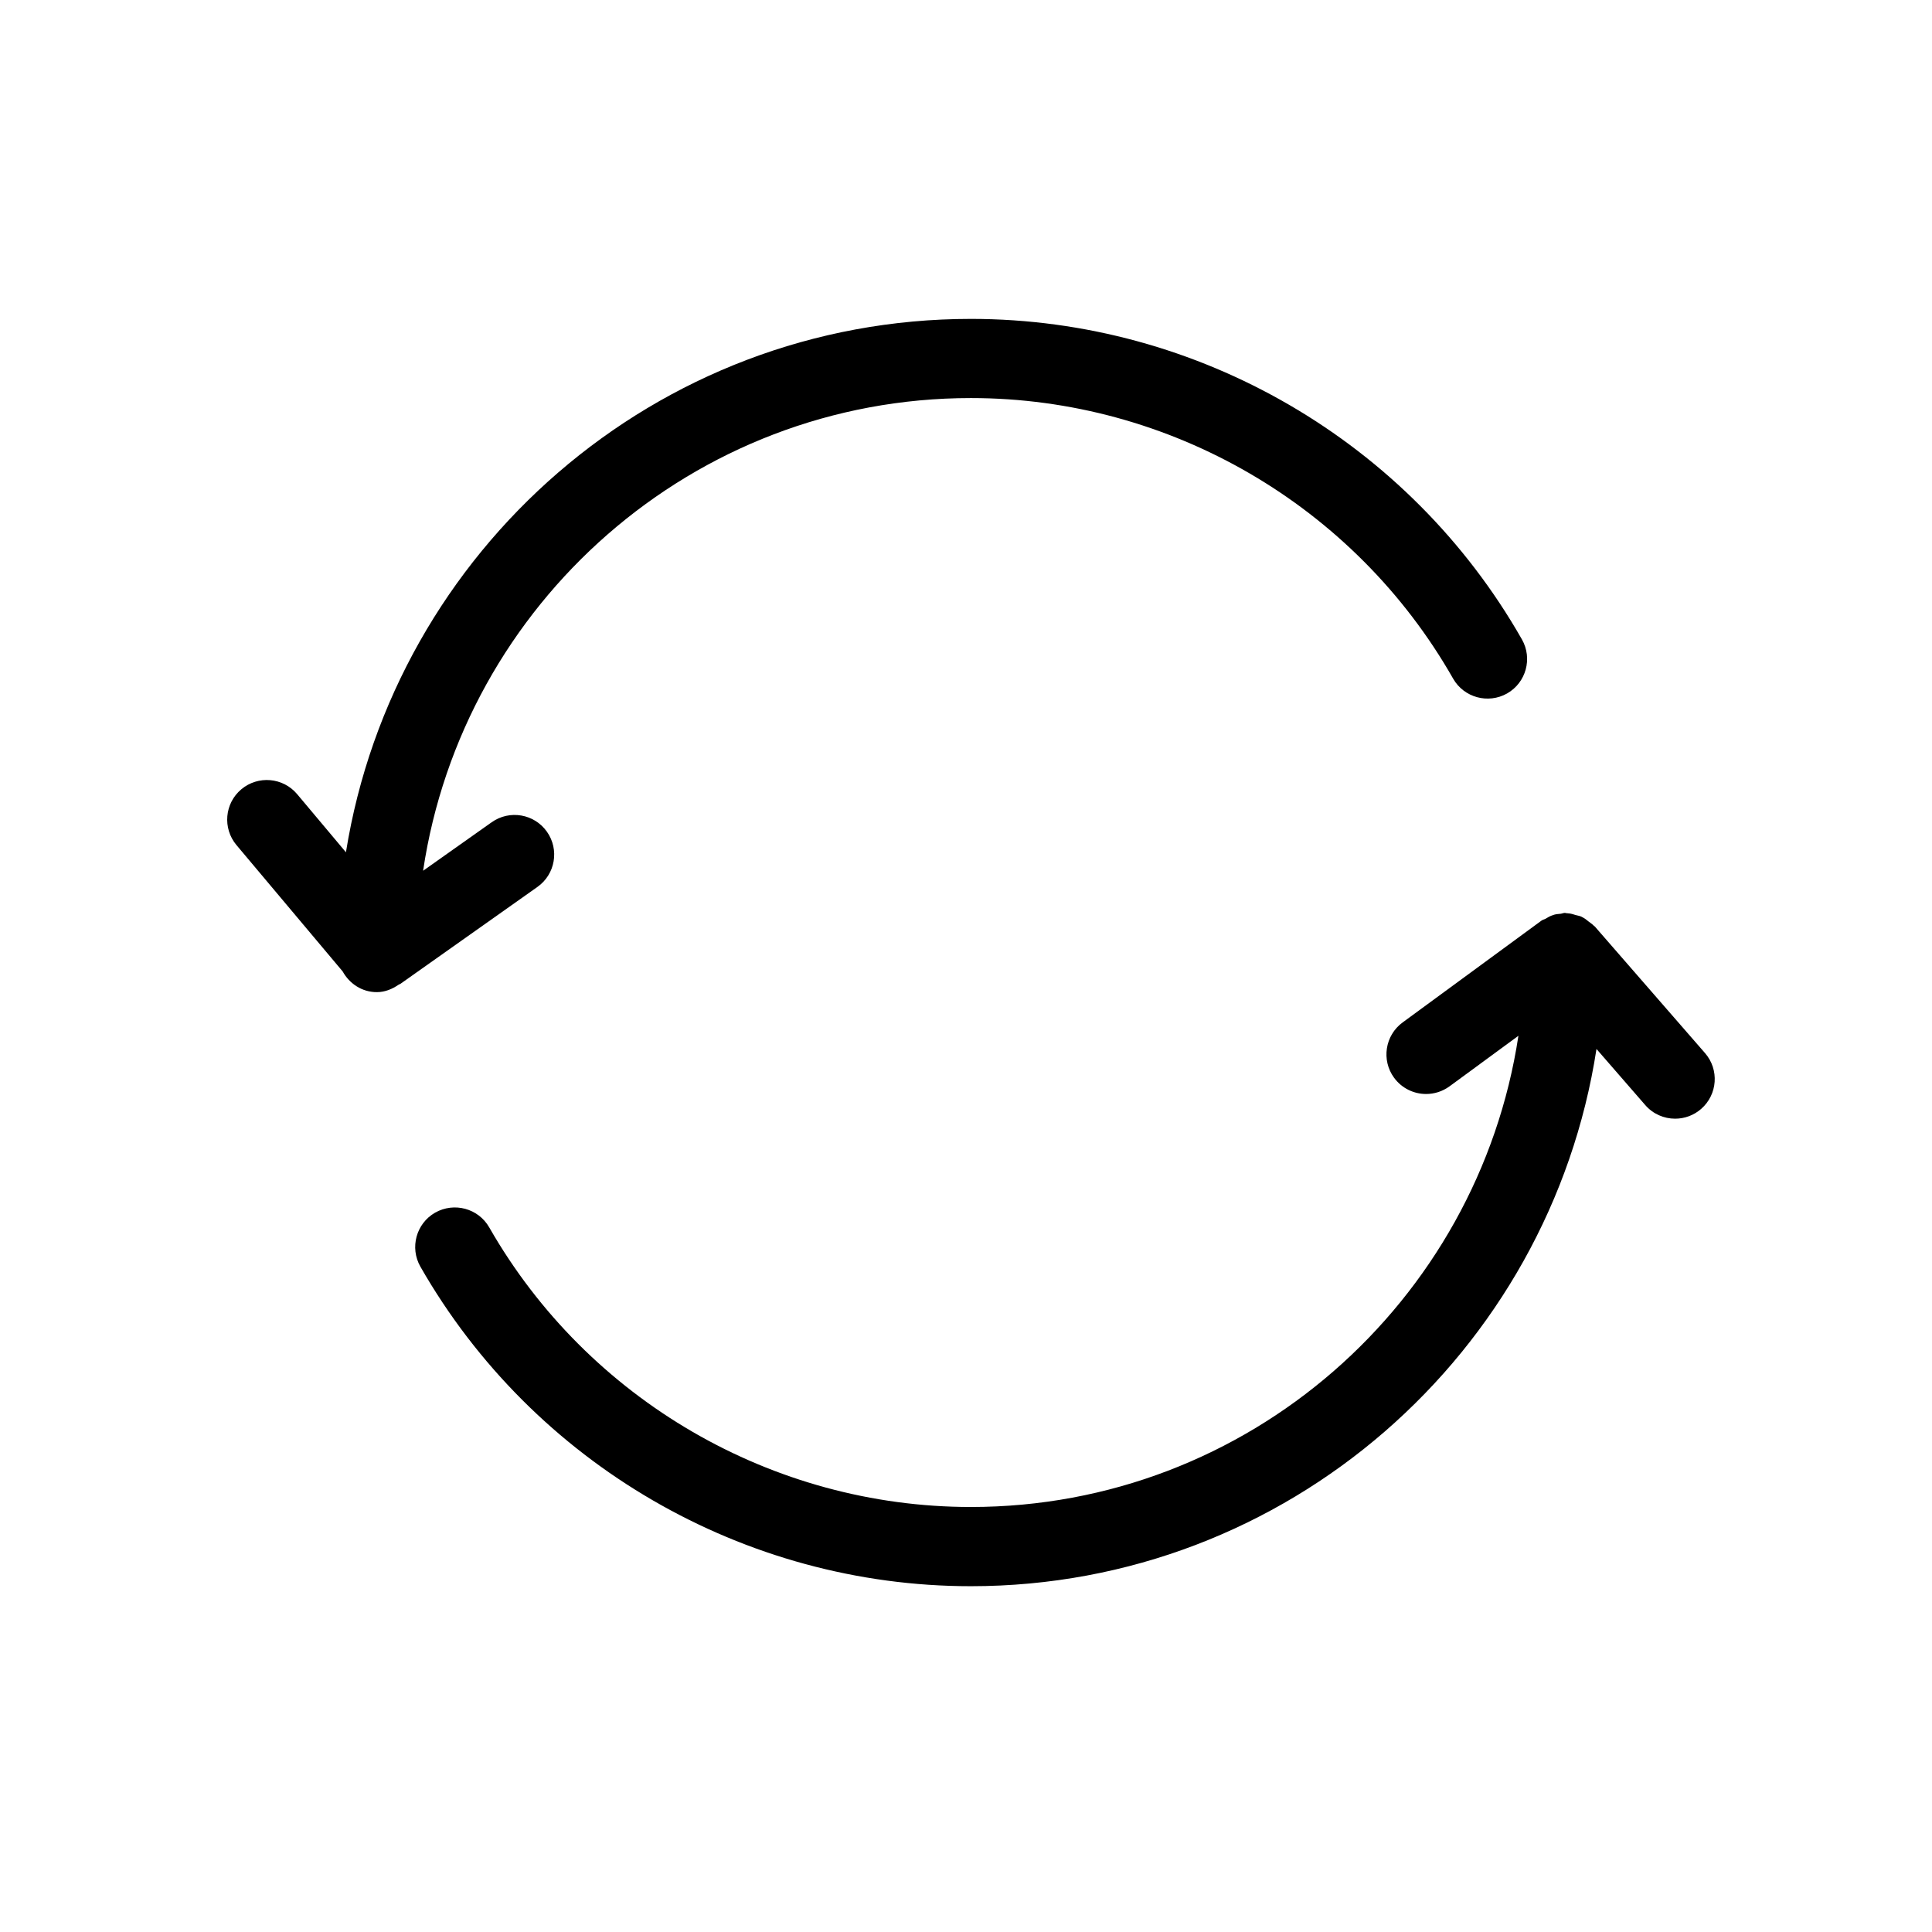
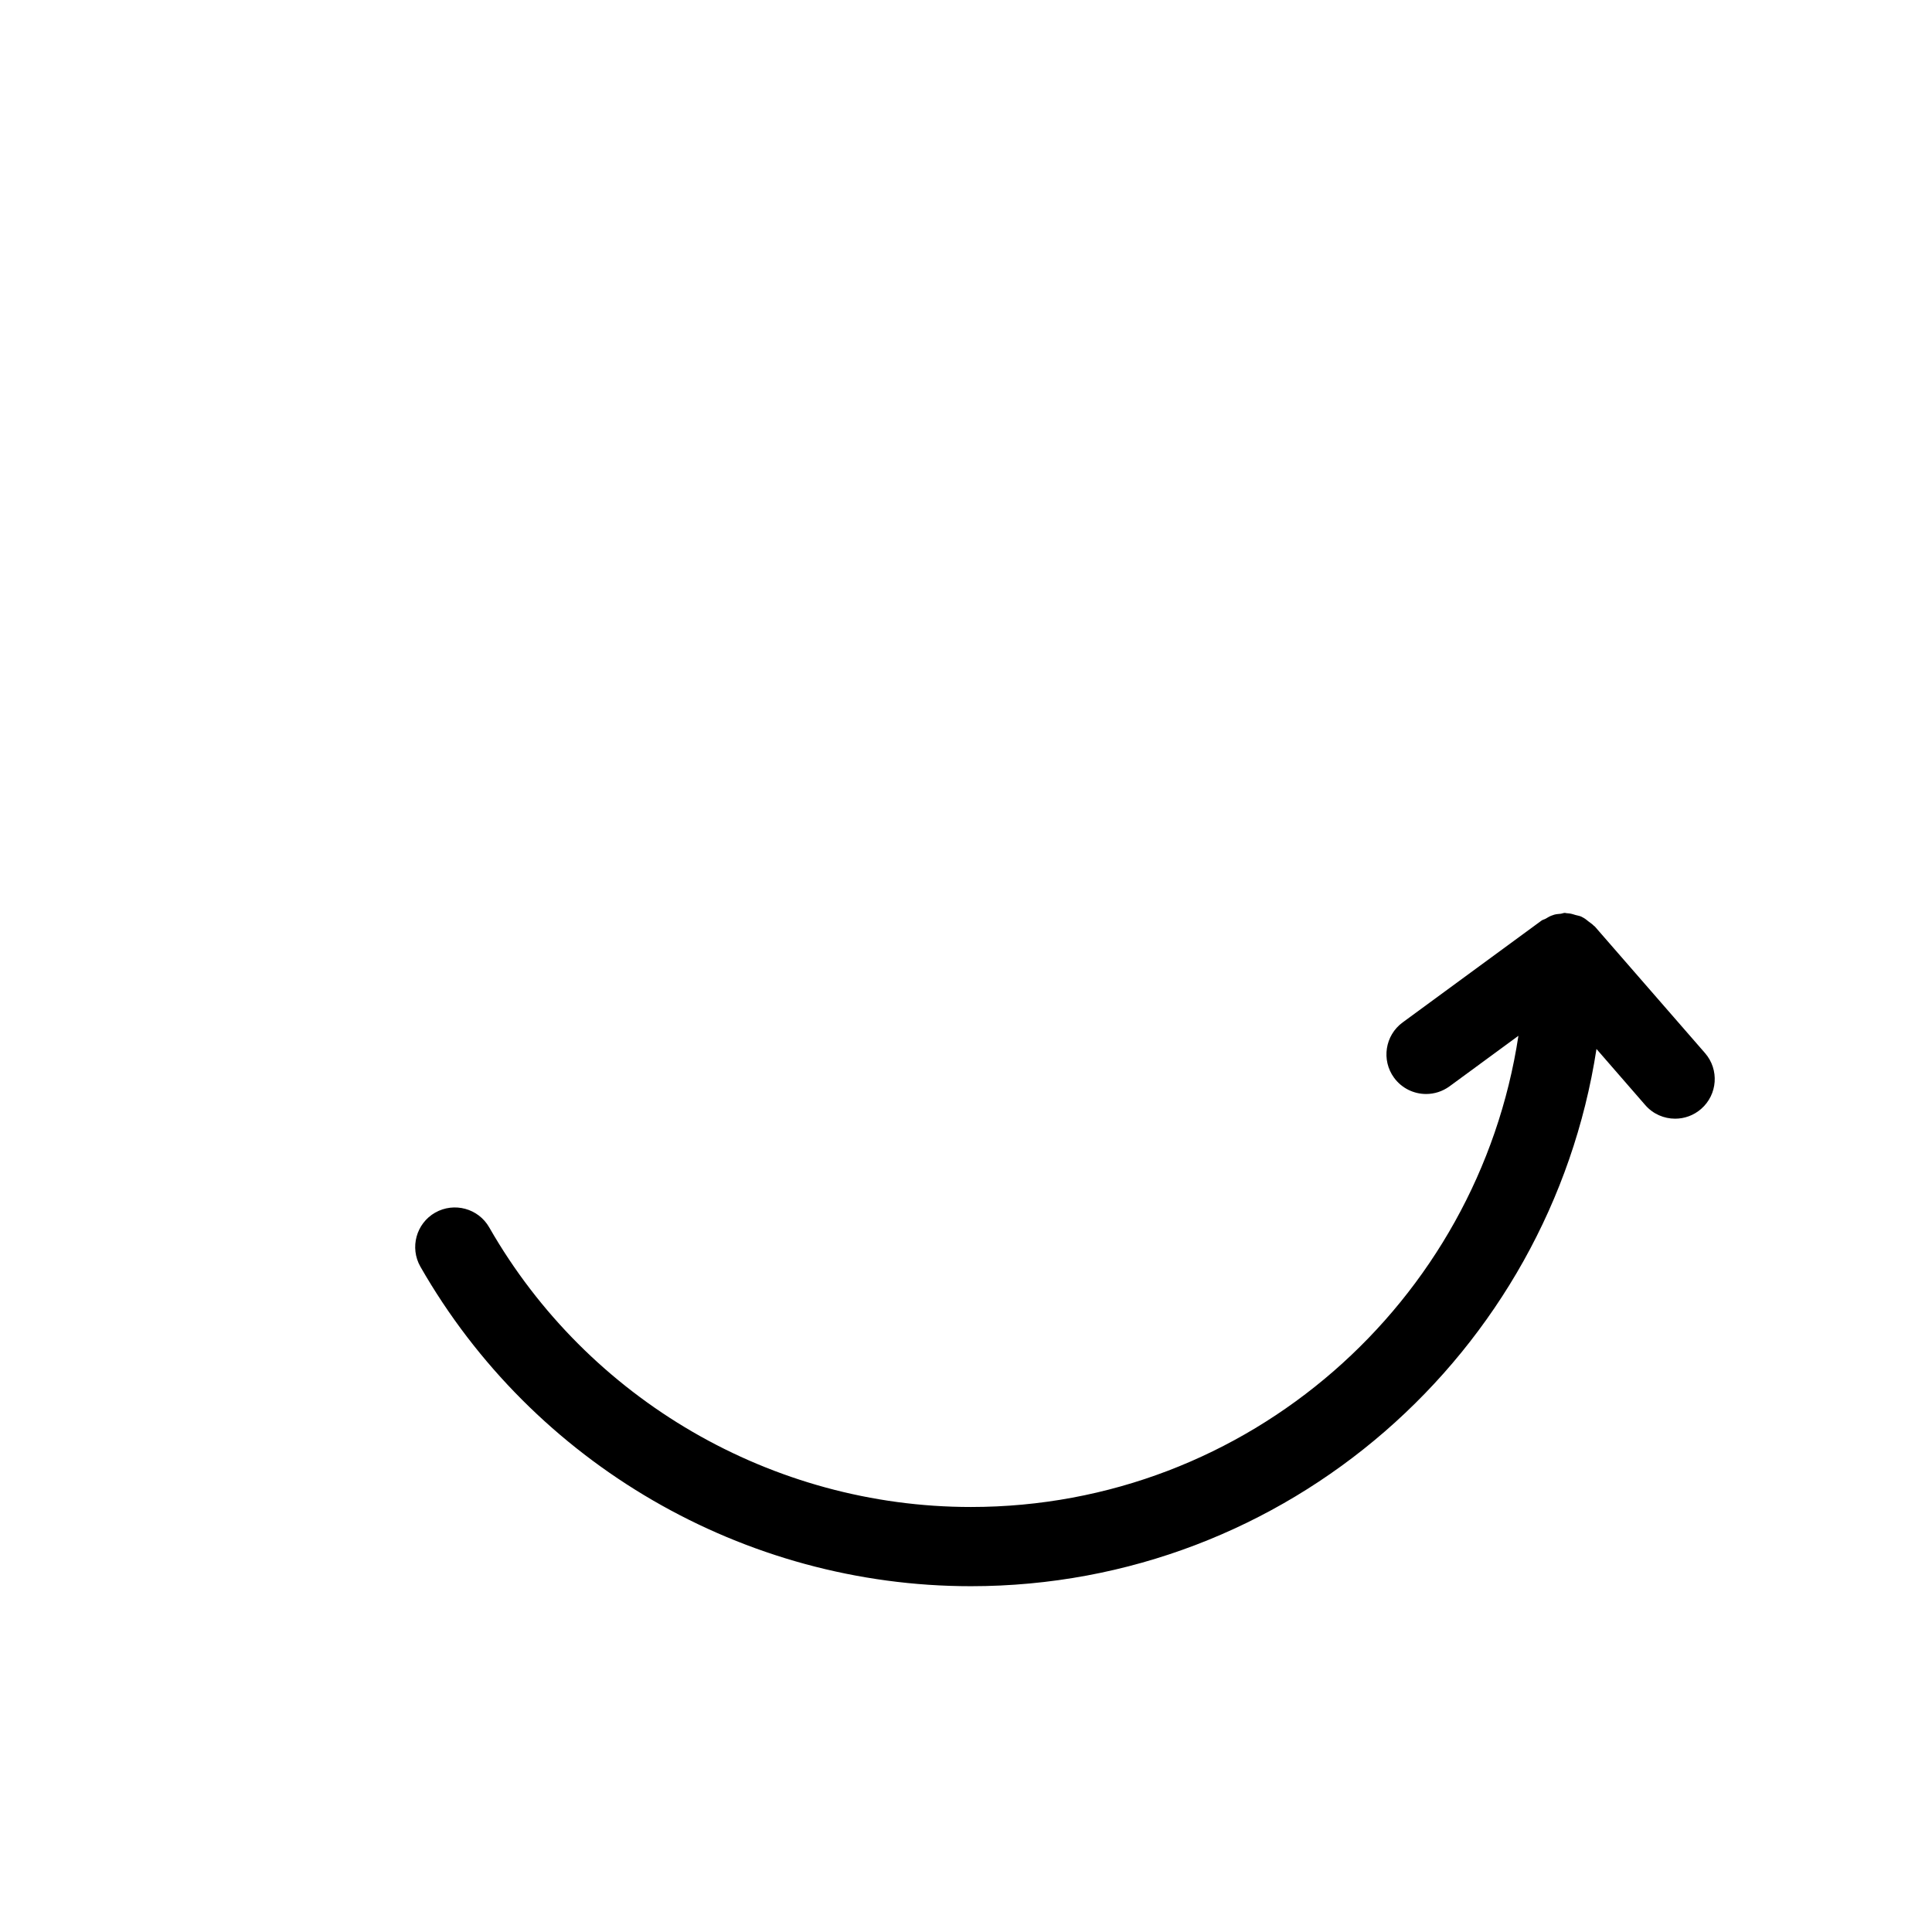
<svg xmlns="http://www.w3.org/2000/svg" fill="#000000" width="800px" height="800px" version="1.1" viewBox="144 144 512 512">
  <g>
    <path d="m555.11 386.67c-0.547 0.211-1.008 0.516-1.5 0.797-0.348 0.199-0.746 0.25-1.082 0.492l-36.82 26.996c-4.672 3.434-5.68 10.004-2.258 14.672 2.059 2.801 5.246 4.293 8.48 4.293 2.152 0 4.324-0.66 6.203-2.027l18.262-13.395c-10.707 70.566-71.594 124.87-145.1 124.87-52.594 0-101.51-28.391-127.65-74.102-2.875-5.027-9.277-6.758-14.328-3.906-5.027 2.875-6.781 9.289-3.906 14.328 29.871 52.227 85.762 84.672 145.88 84.672 83.883 0 153.4-61.895 165.79-142.37l12.93 14.871c2.066 2.383 4.984 3.602 7.914 3.602 2.445 0 4.902-0.852 6.887-2.582 4.375-3.809 4.84-10.434 1.027-14.809l-29.191-33.535c-0.082-0.094-0.199-0.125-0.273-0.211-0.398-0.43-0.883-0.723-1.344-1.082-0.453-0.348-0.852-0.715-1.344-0.988-0.211-0.117-0.398-0.23-0.621-0.336-0.461-0.219-0.988-0.273-1.48-0.418-0.586-0.168-1.125-0.367-1.723-0.43-0.25-0.031-0.504-0.062-0.766-0.074-0.137 0-0.23-0.074-0.367-0.074-0.41 0-0.746 0.188-1.133 0.23-0.586 0.062-1.133 0.082-1.699 0.242-0.254 0.082-0.504 0.176-0.777 0.27z" />
-     <path d="m234.81 401.44c1.785 3.223 5.102 5.488 9.047 5.488 2.184 0 4.106-0.828 5.785-1.973 0.156-0.105 0.336-0.137 0.492-0.242l36.297-25.672c4.734-3.348 5.856-9.898 2.508-14.633-3.336-4.723-9.887-5.867-14.633-2.508l-18.18 12.859c10.551-70.758 71.531-125.27 145.18-125.27 52.699 0 101.68 28.484 127.78 74.344 2.867 5.039 9.289 6.781 14.316 3.938 5.027-2.867 6.789-9.277 3.926-14.316-29.828-52.395-85.785-84.945-146.02-84.945-83.539 0-152.82 61.371-165.63 141.35l-12.938-15.41c-3.727-4.43-10.348-5.008-14.789-1.281-4.441 3.727-5.008 10.348-1.281 14.789z" />
  </g>
</svg>